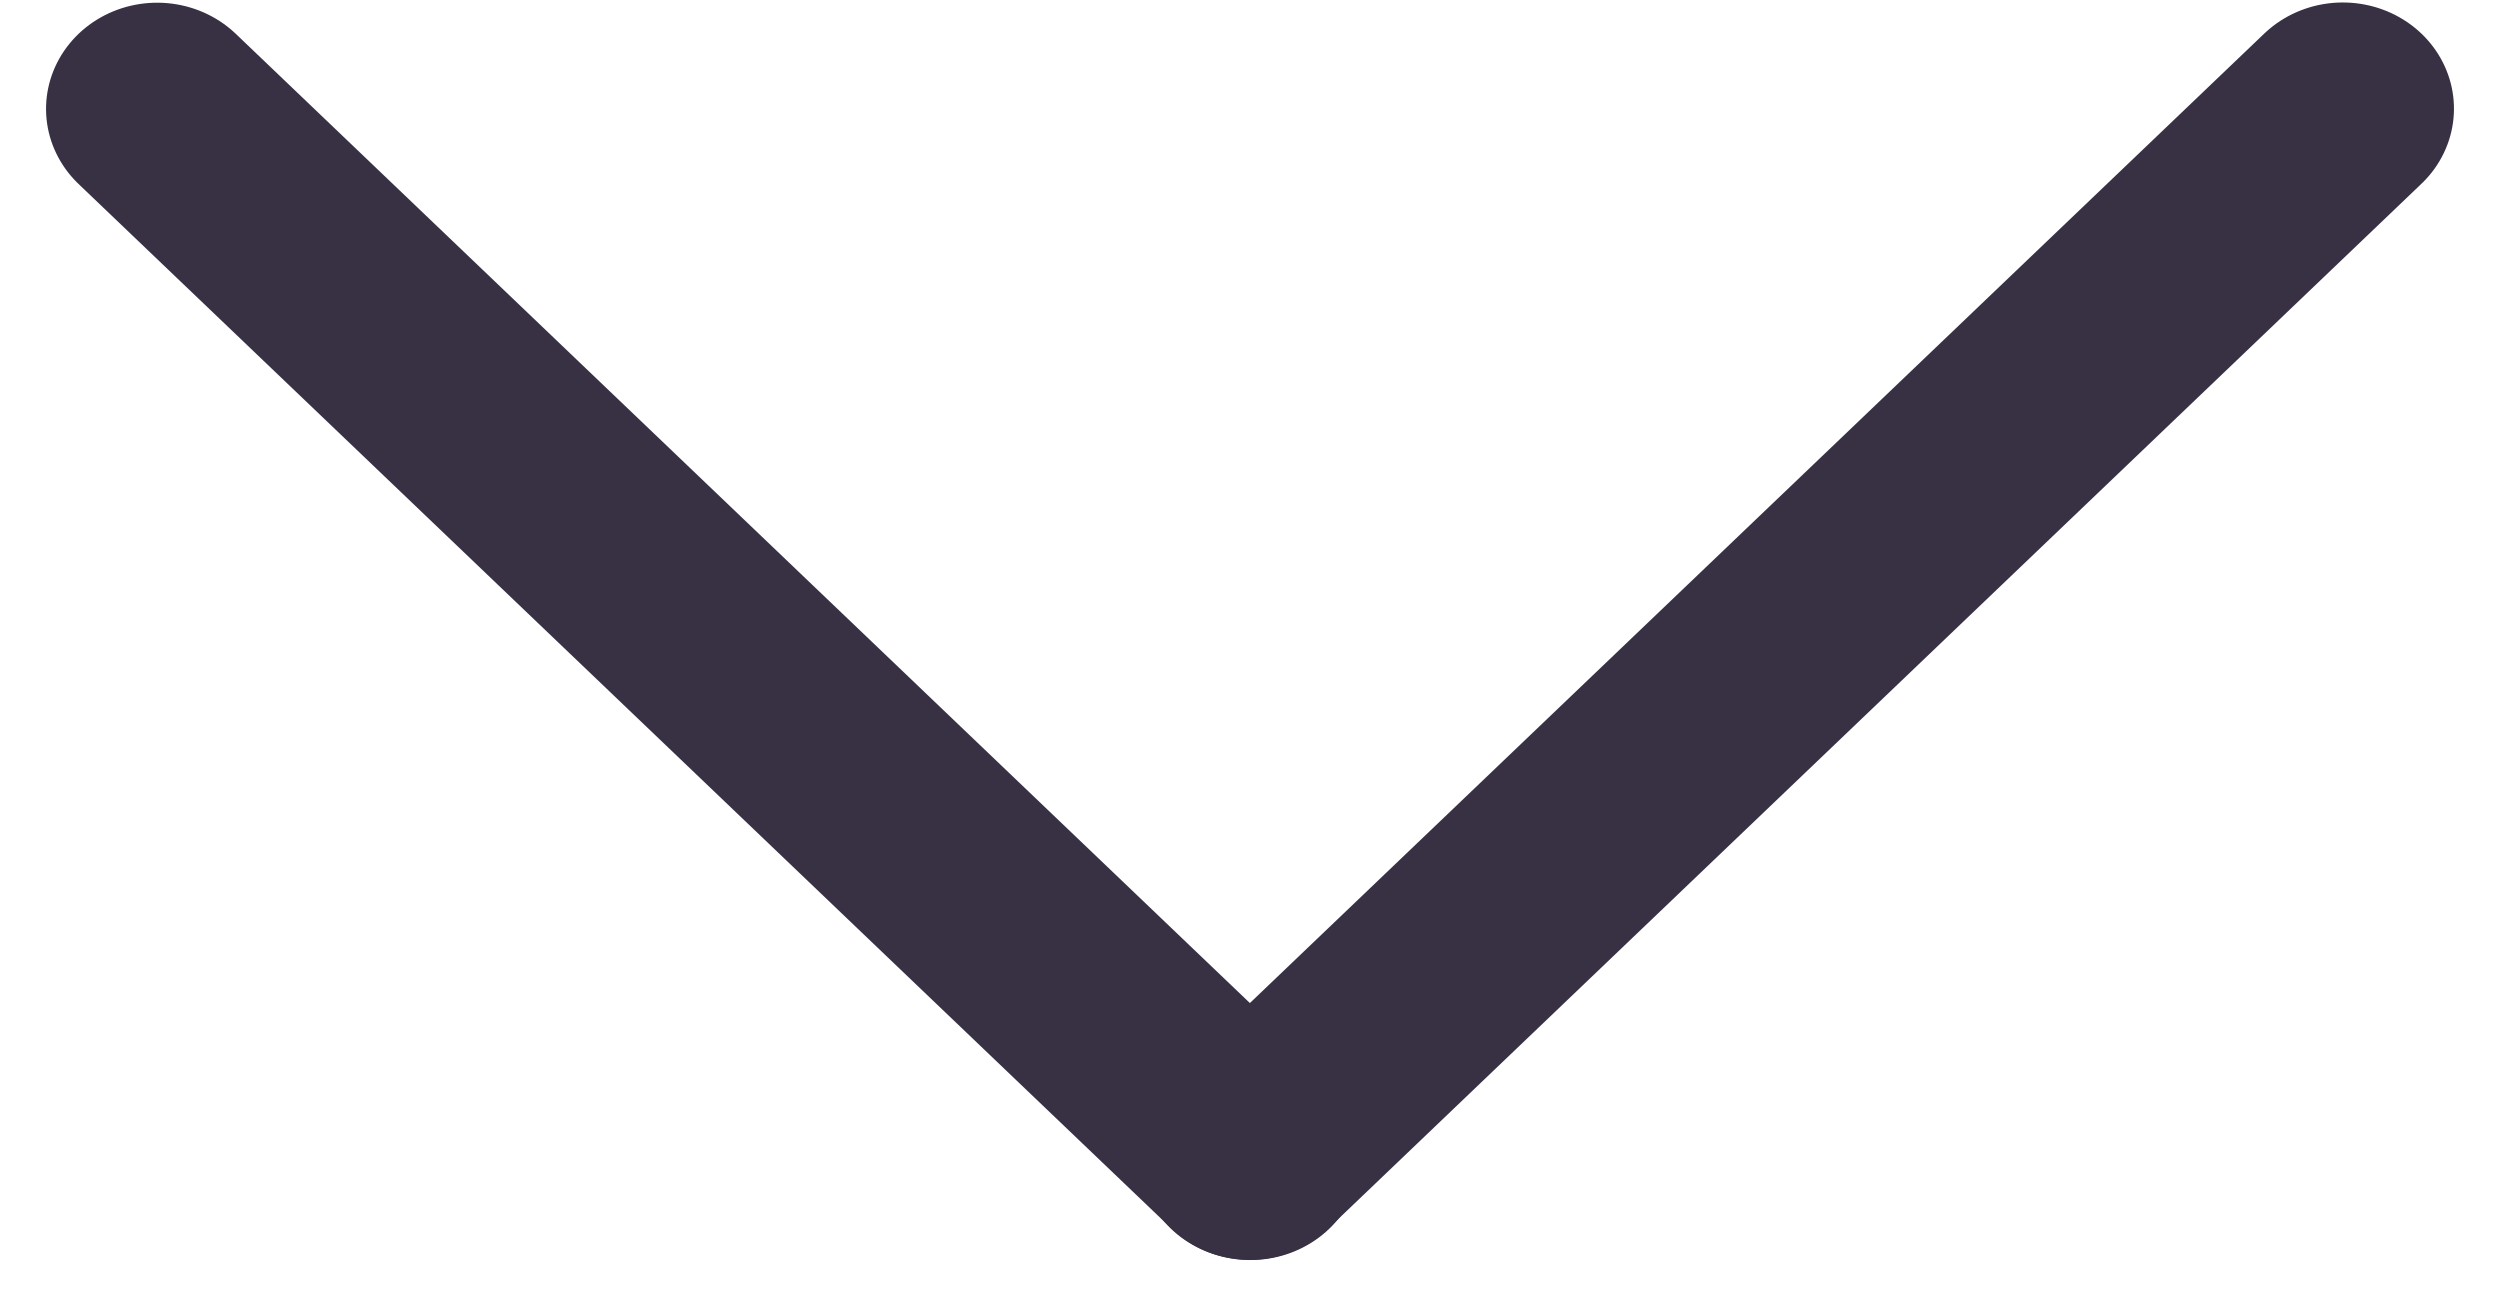
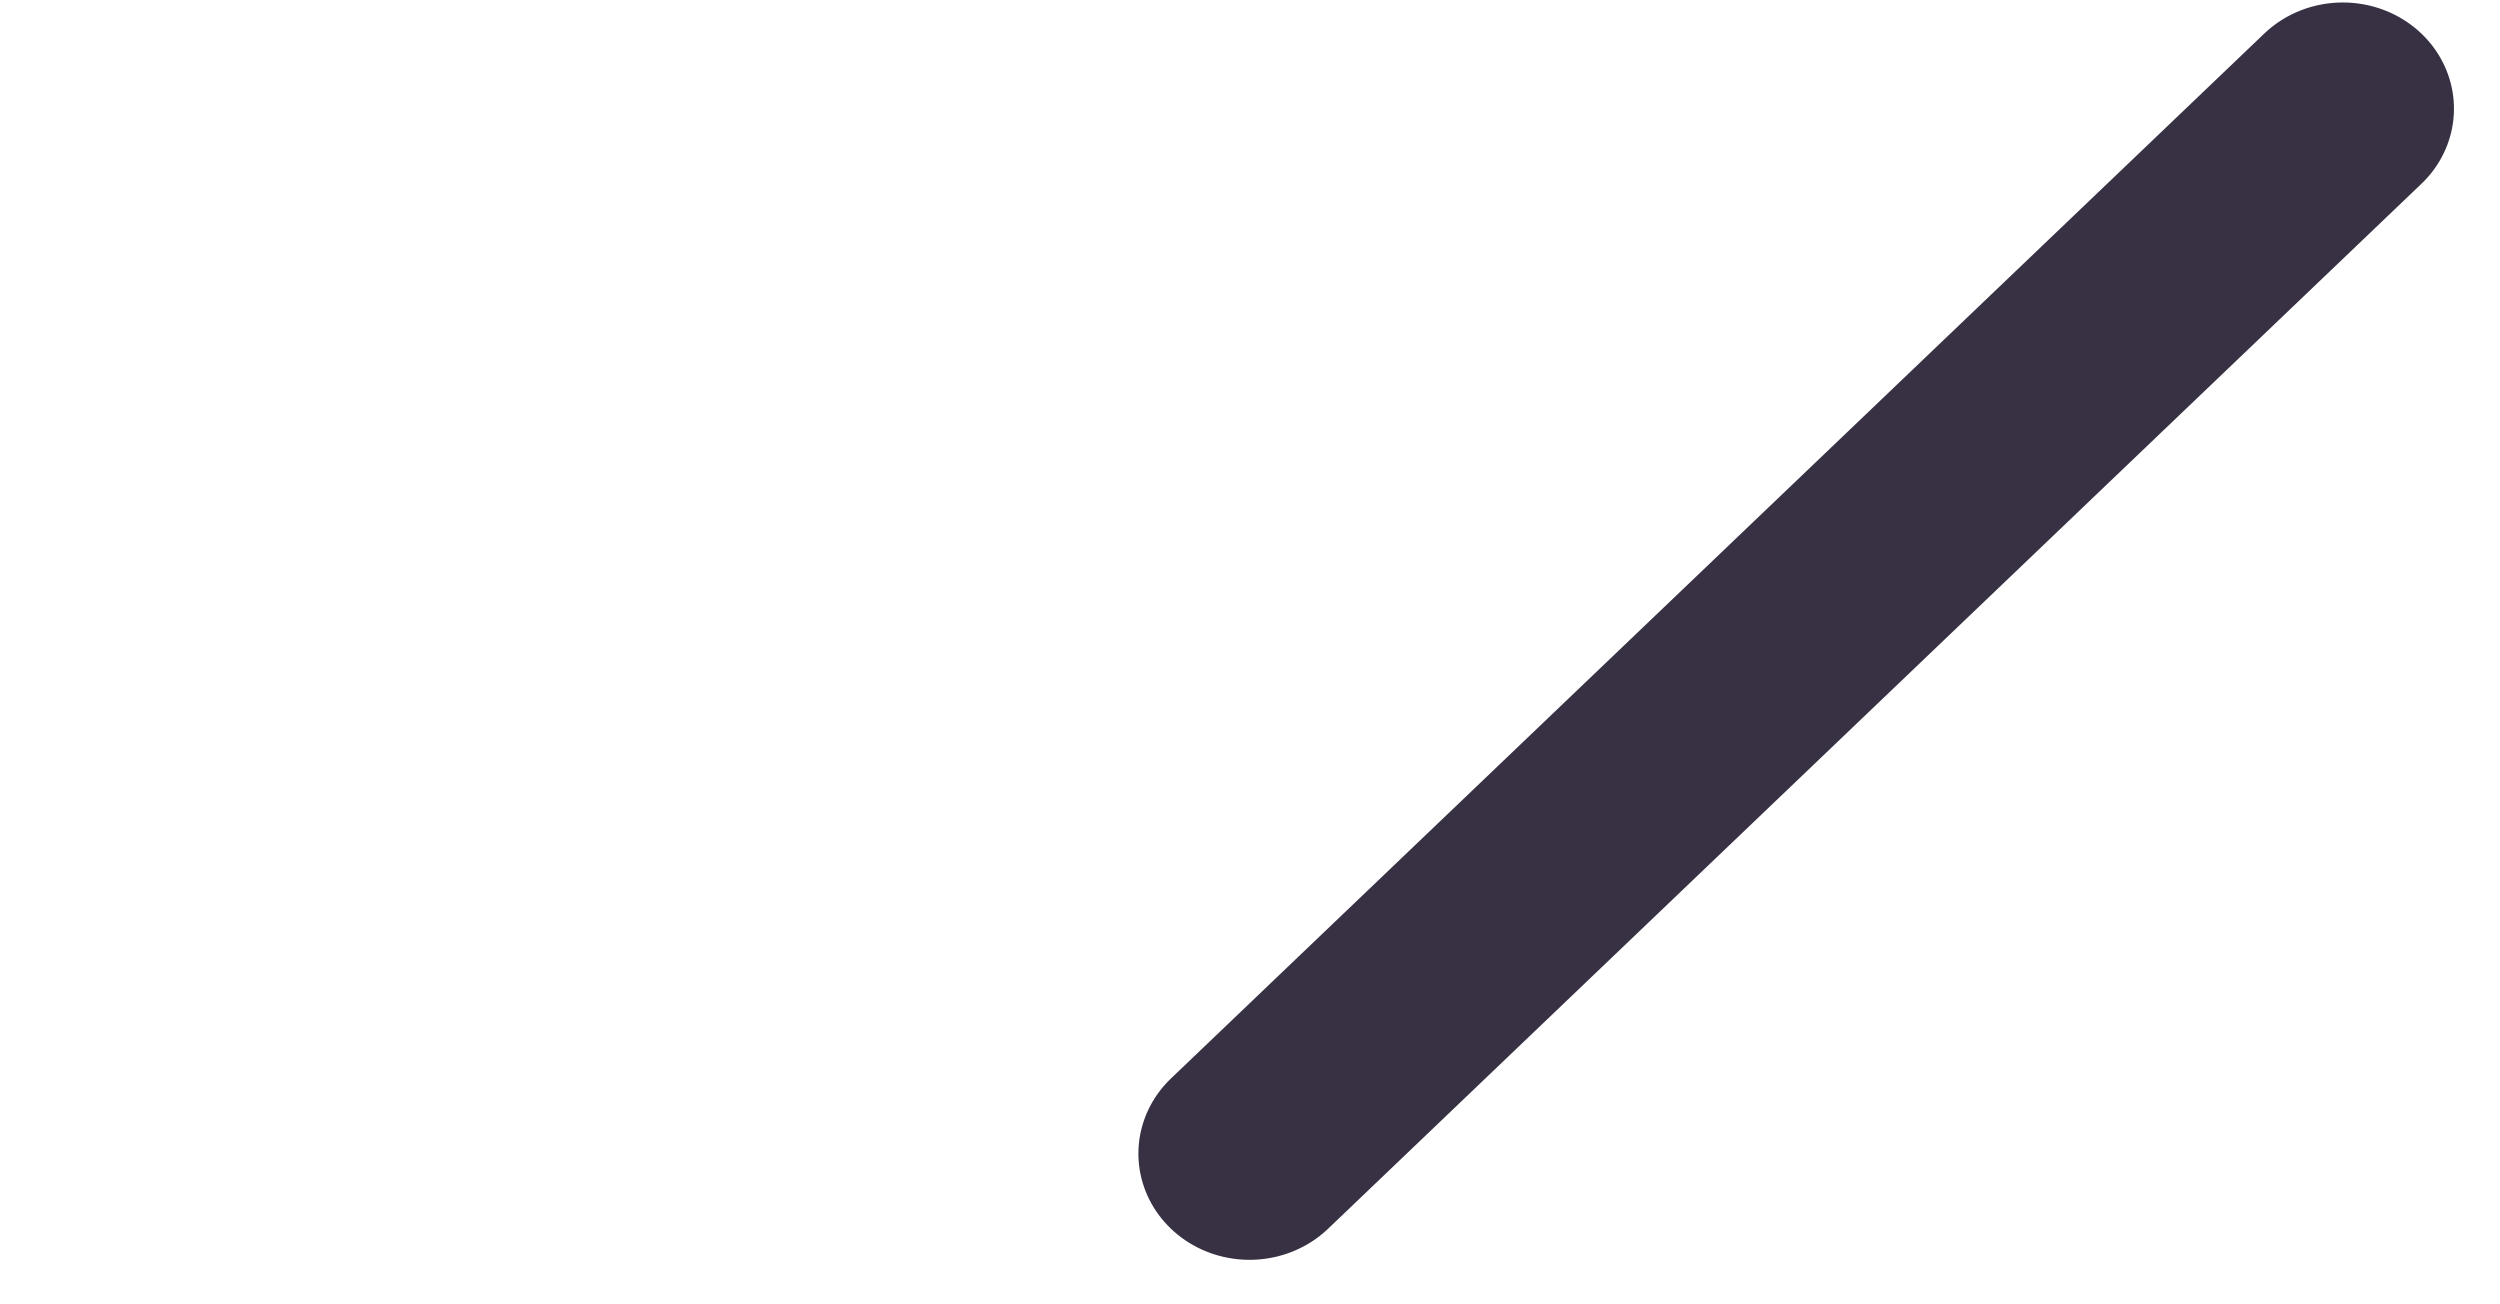
<svg xmlns="http://www.w3.org/2000/svg" width="23" height="12" viewBox="0 0 23 12" fill="none">
-   <line x1="1" y1="-1" x2="14.912" y2="-1" transform="matrix(0.723 0.691 -0.723 0.691 0 1.002)" stroke="#383144" stroke-width="2" stroke-linecap="round" />
  <line x1="1" y1="-1" x2="14.912" y2="-1" transform="matrix(-0.723 0.691 0.723 0.691 23 1)" stroke="#383144" stroke-width="2" stroke-linecap="round" />
</svg>